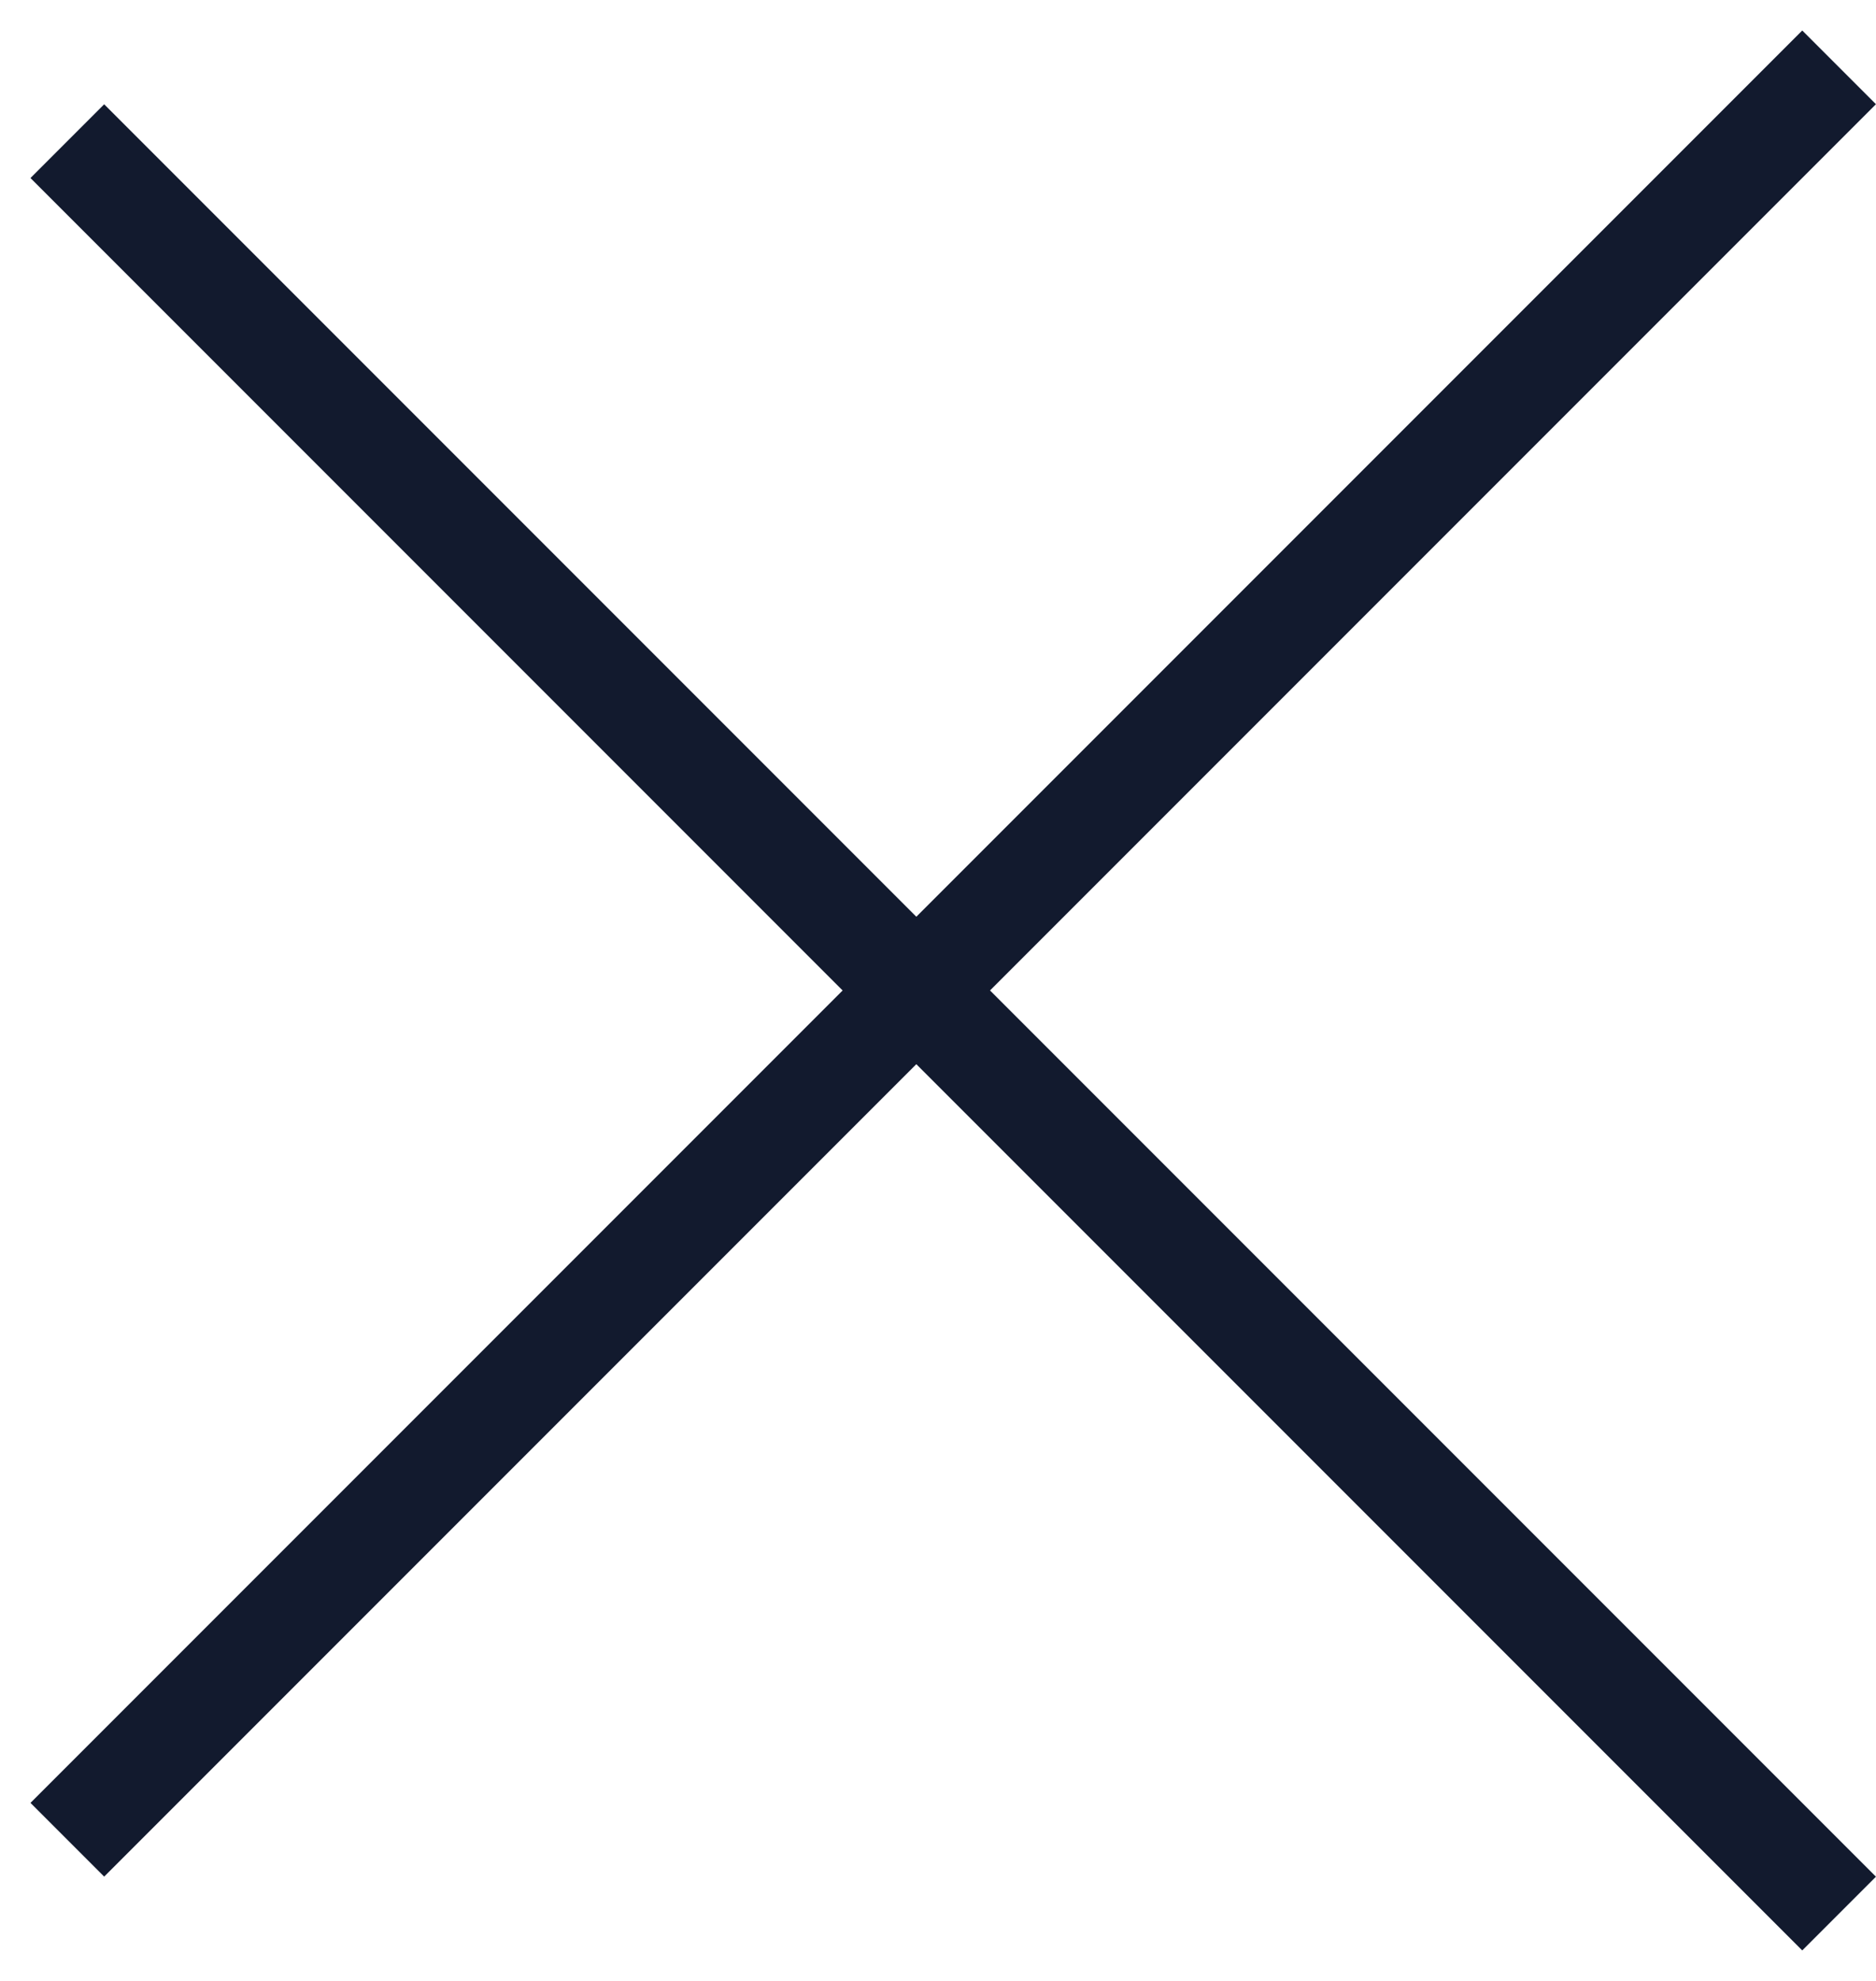
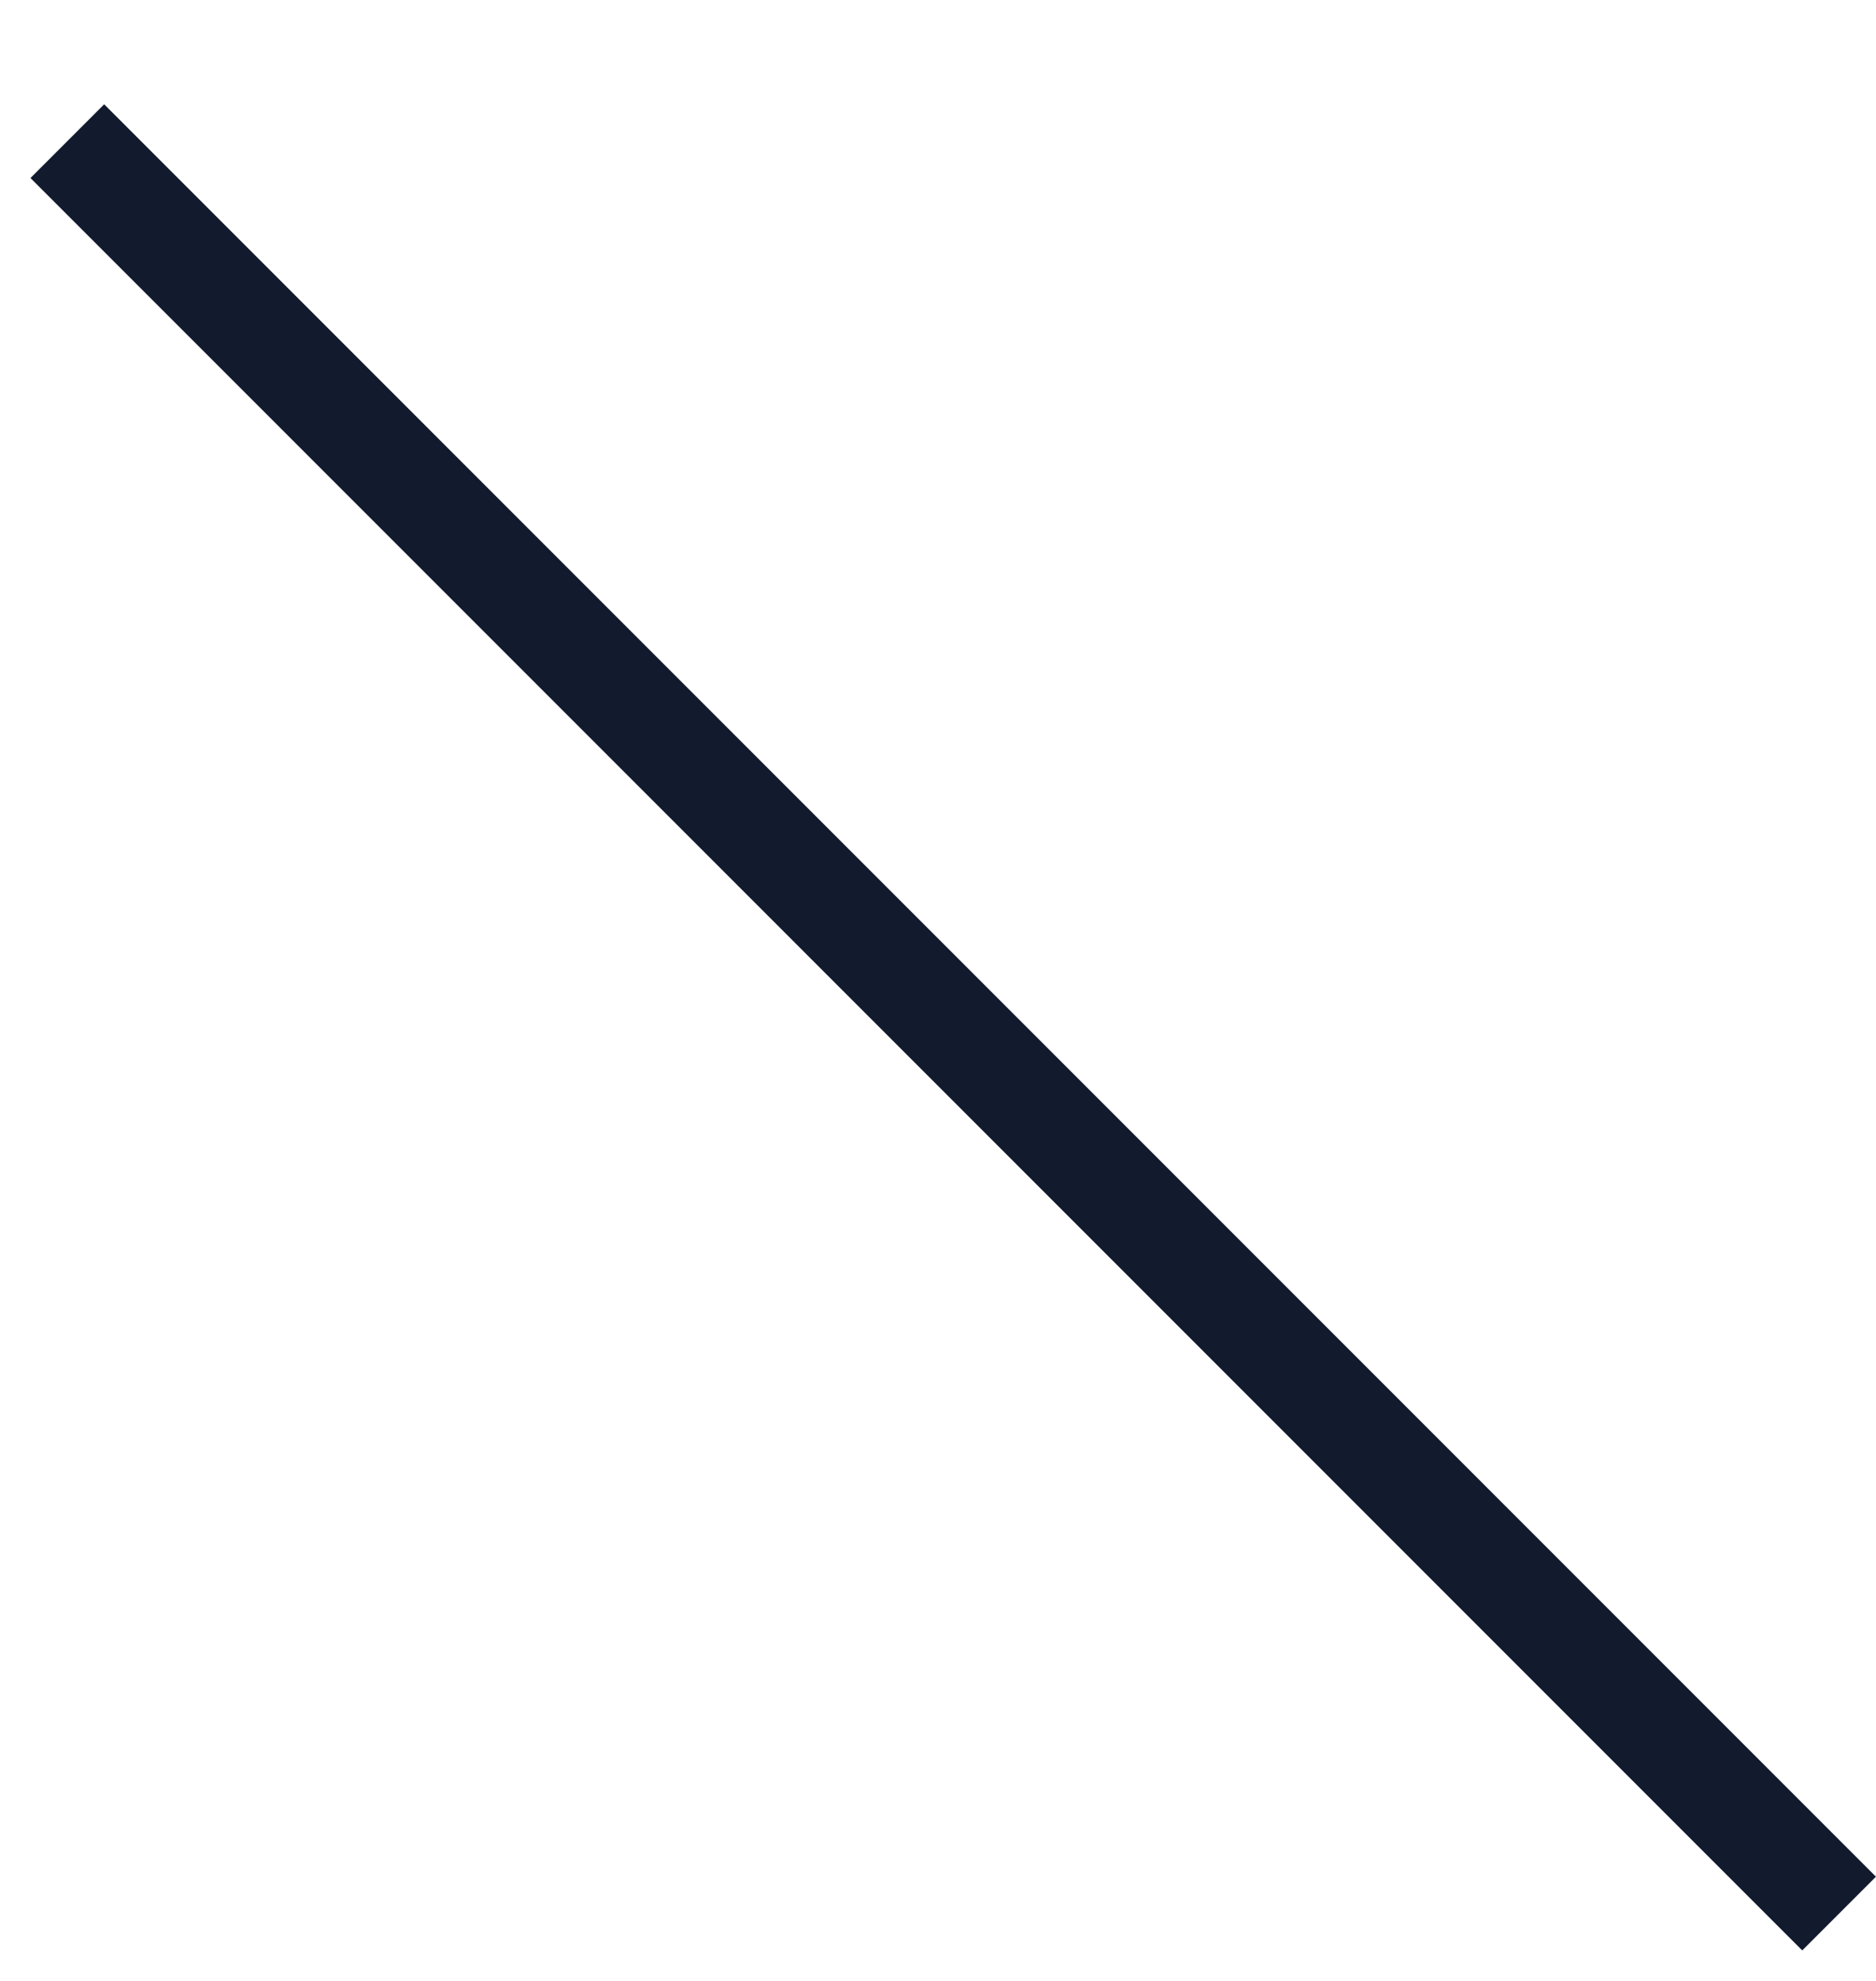
<svg xmlns="http://www.w3.org/2000/svg" width="18" height="19" viewBox="0 0 18 19" fill="none">
-   <line x1="0.646" y1="17.646" x2="17.646" y2="0.646" stroke="#121A2E" />
  <line x1="17.646" y1="18.354" x2="0.646" y2="1.354" stroke="#121A2E" />
</svg>